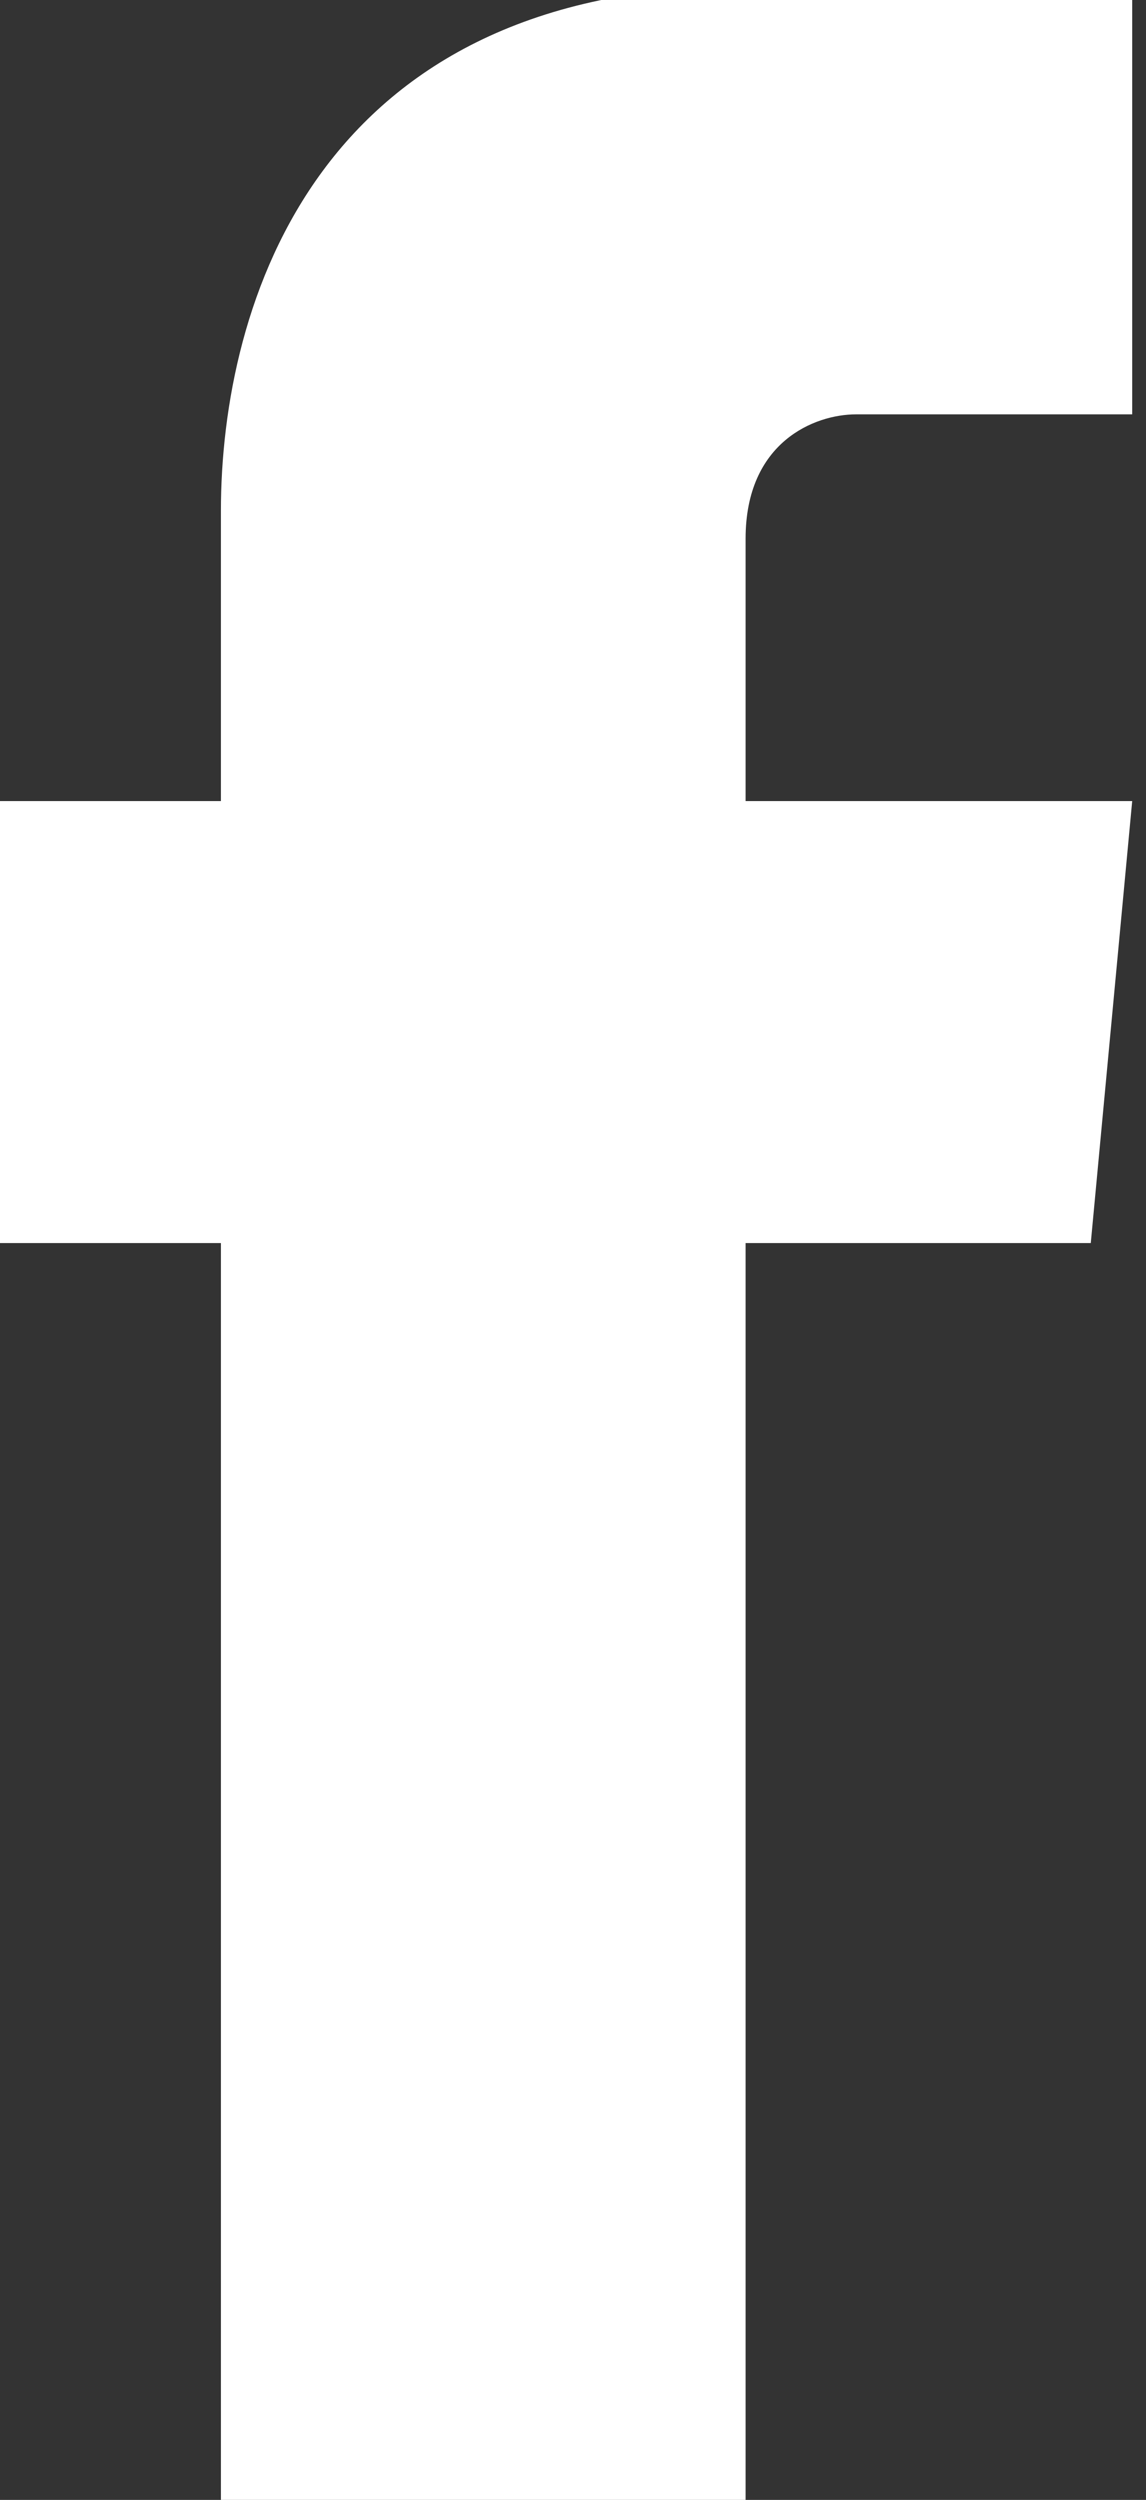
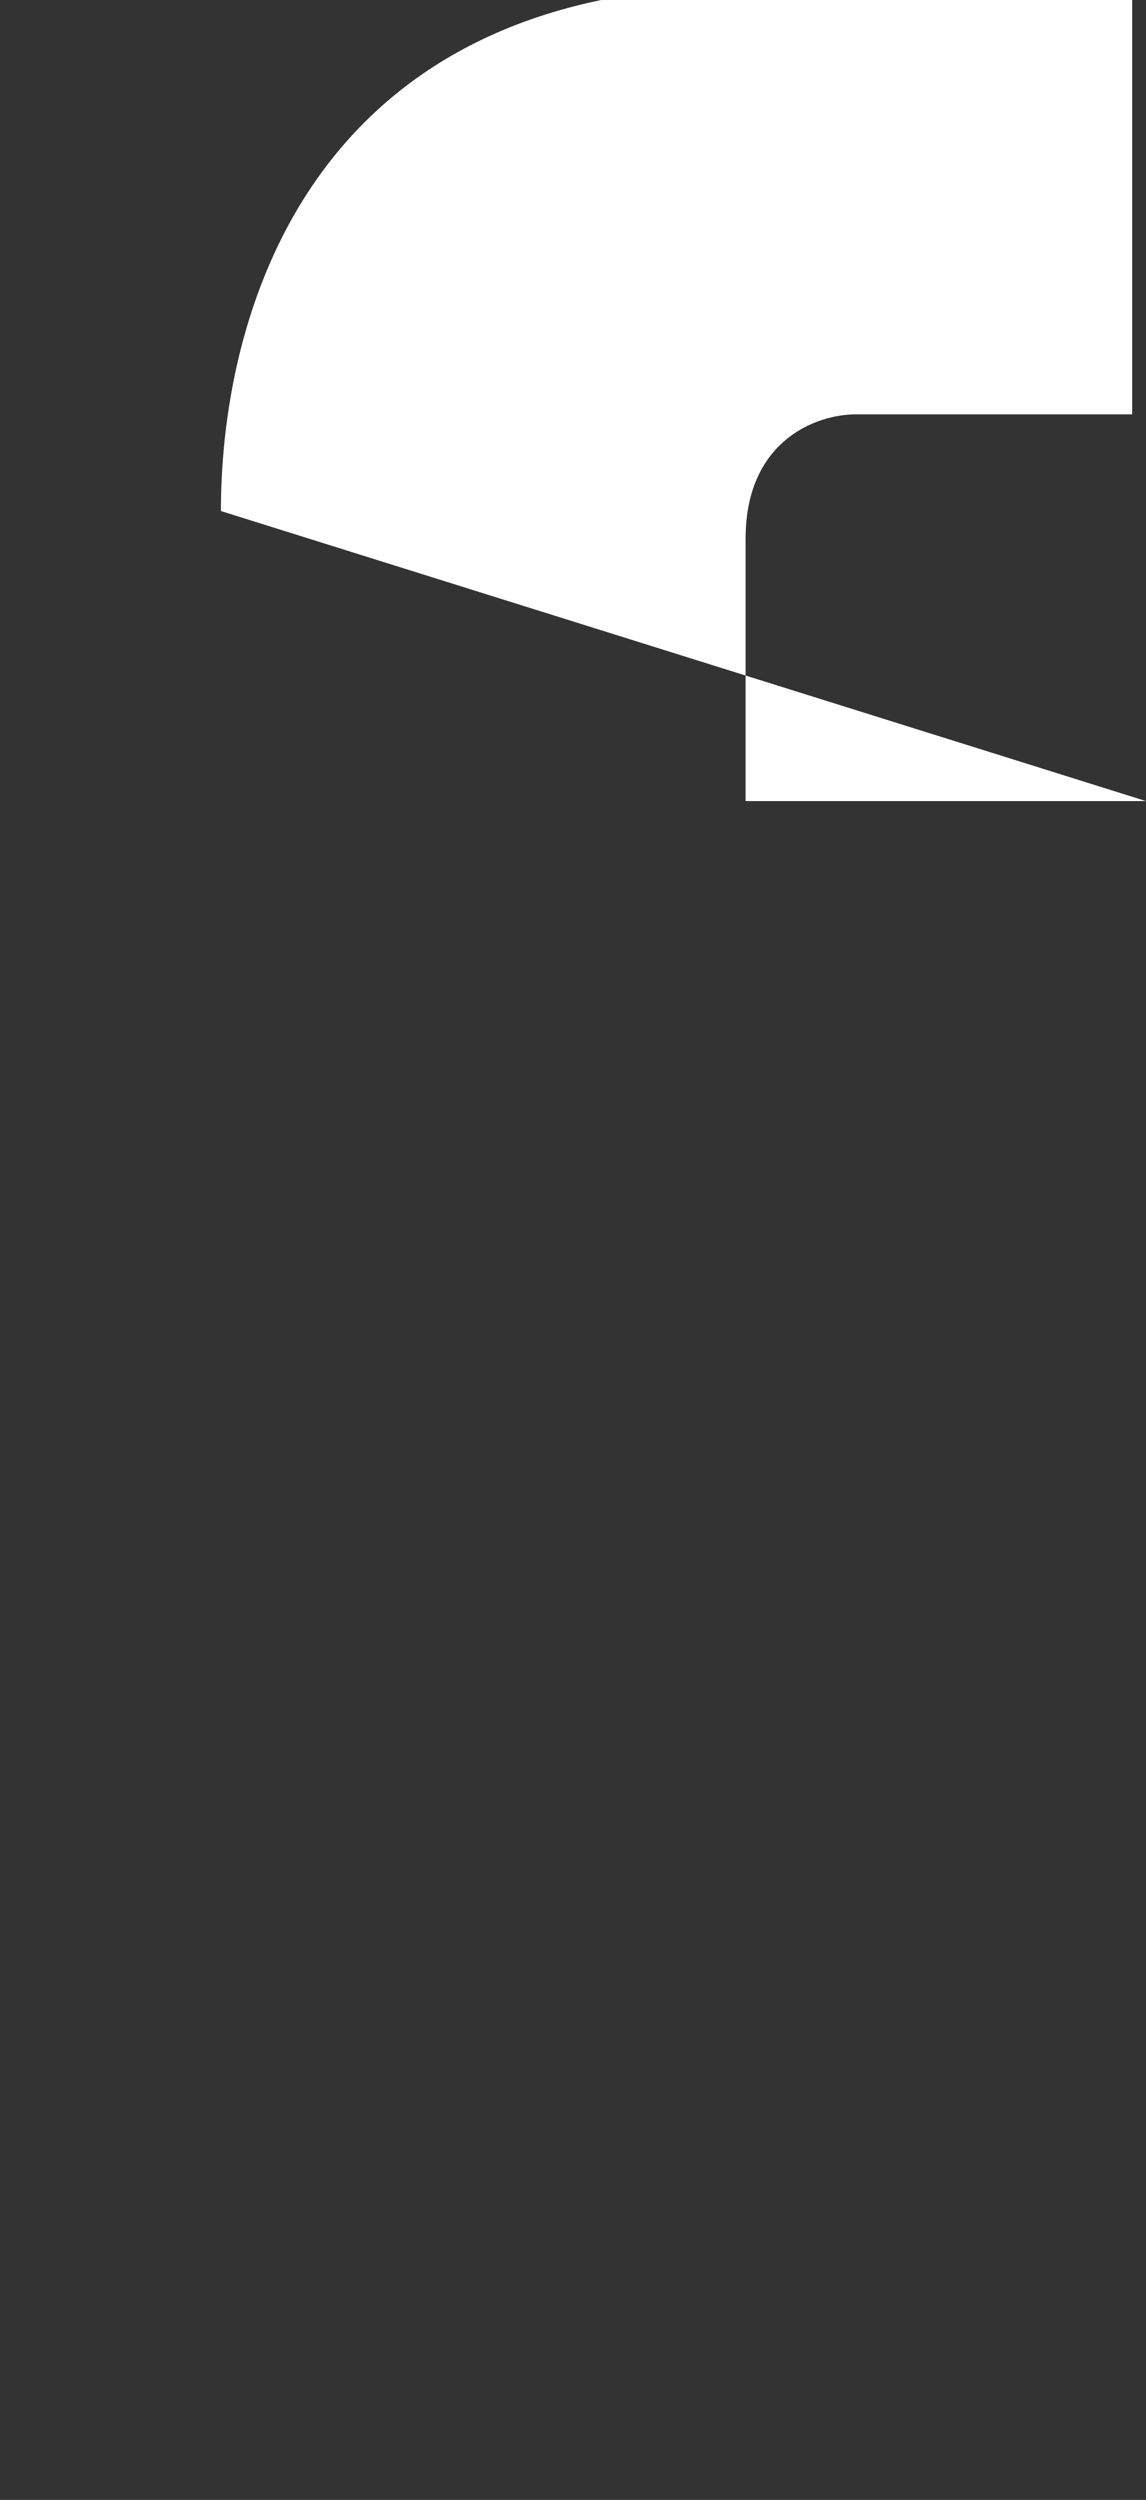
<svg xmlns="http://www.w3.org/2000/svg" xml:space="preserve" width="0.083in" height="0.181in" version="1.1" style="shape-rendering:geometricPrecision; text-rendering:geometricPrecision; image-rendering:optimizeQuality; fill-rule:evenodd; clip-rule:evenodd" viewBox="0 0 83 181">
  <rect x="0" y="0" width="83" height="181" fill="#333333" stroke="none" />
  <defs>
    <style type="text/css">
   
    .fil0 {fill:white}
   
  </style>
  </defs>
  <g id="Warstwa_x0020_1">
-     <path class="fil0" d="M83 58l-29 0 0 -19c0,-7 5,-9 8,-9l20 0 0 -31 -28 0c-31,0 -38,23 -38,38l0 21 -18 0 0 32 18 0 0 91 38 0 0 -91 25 0 3 -32z" />
+     <path class="fil0" d="M83 58l-29 0 0 -19c0,-7 5,-9 8,-9l20 0 0 -31 -28 0c-31,0 -38,23 -38,38z" />
  </g>
</svg>